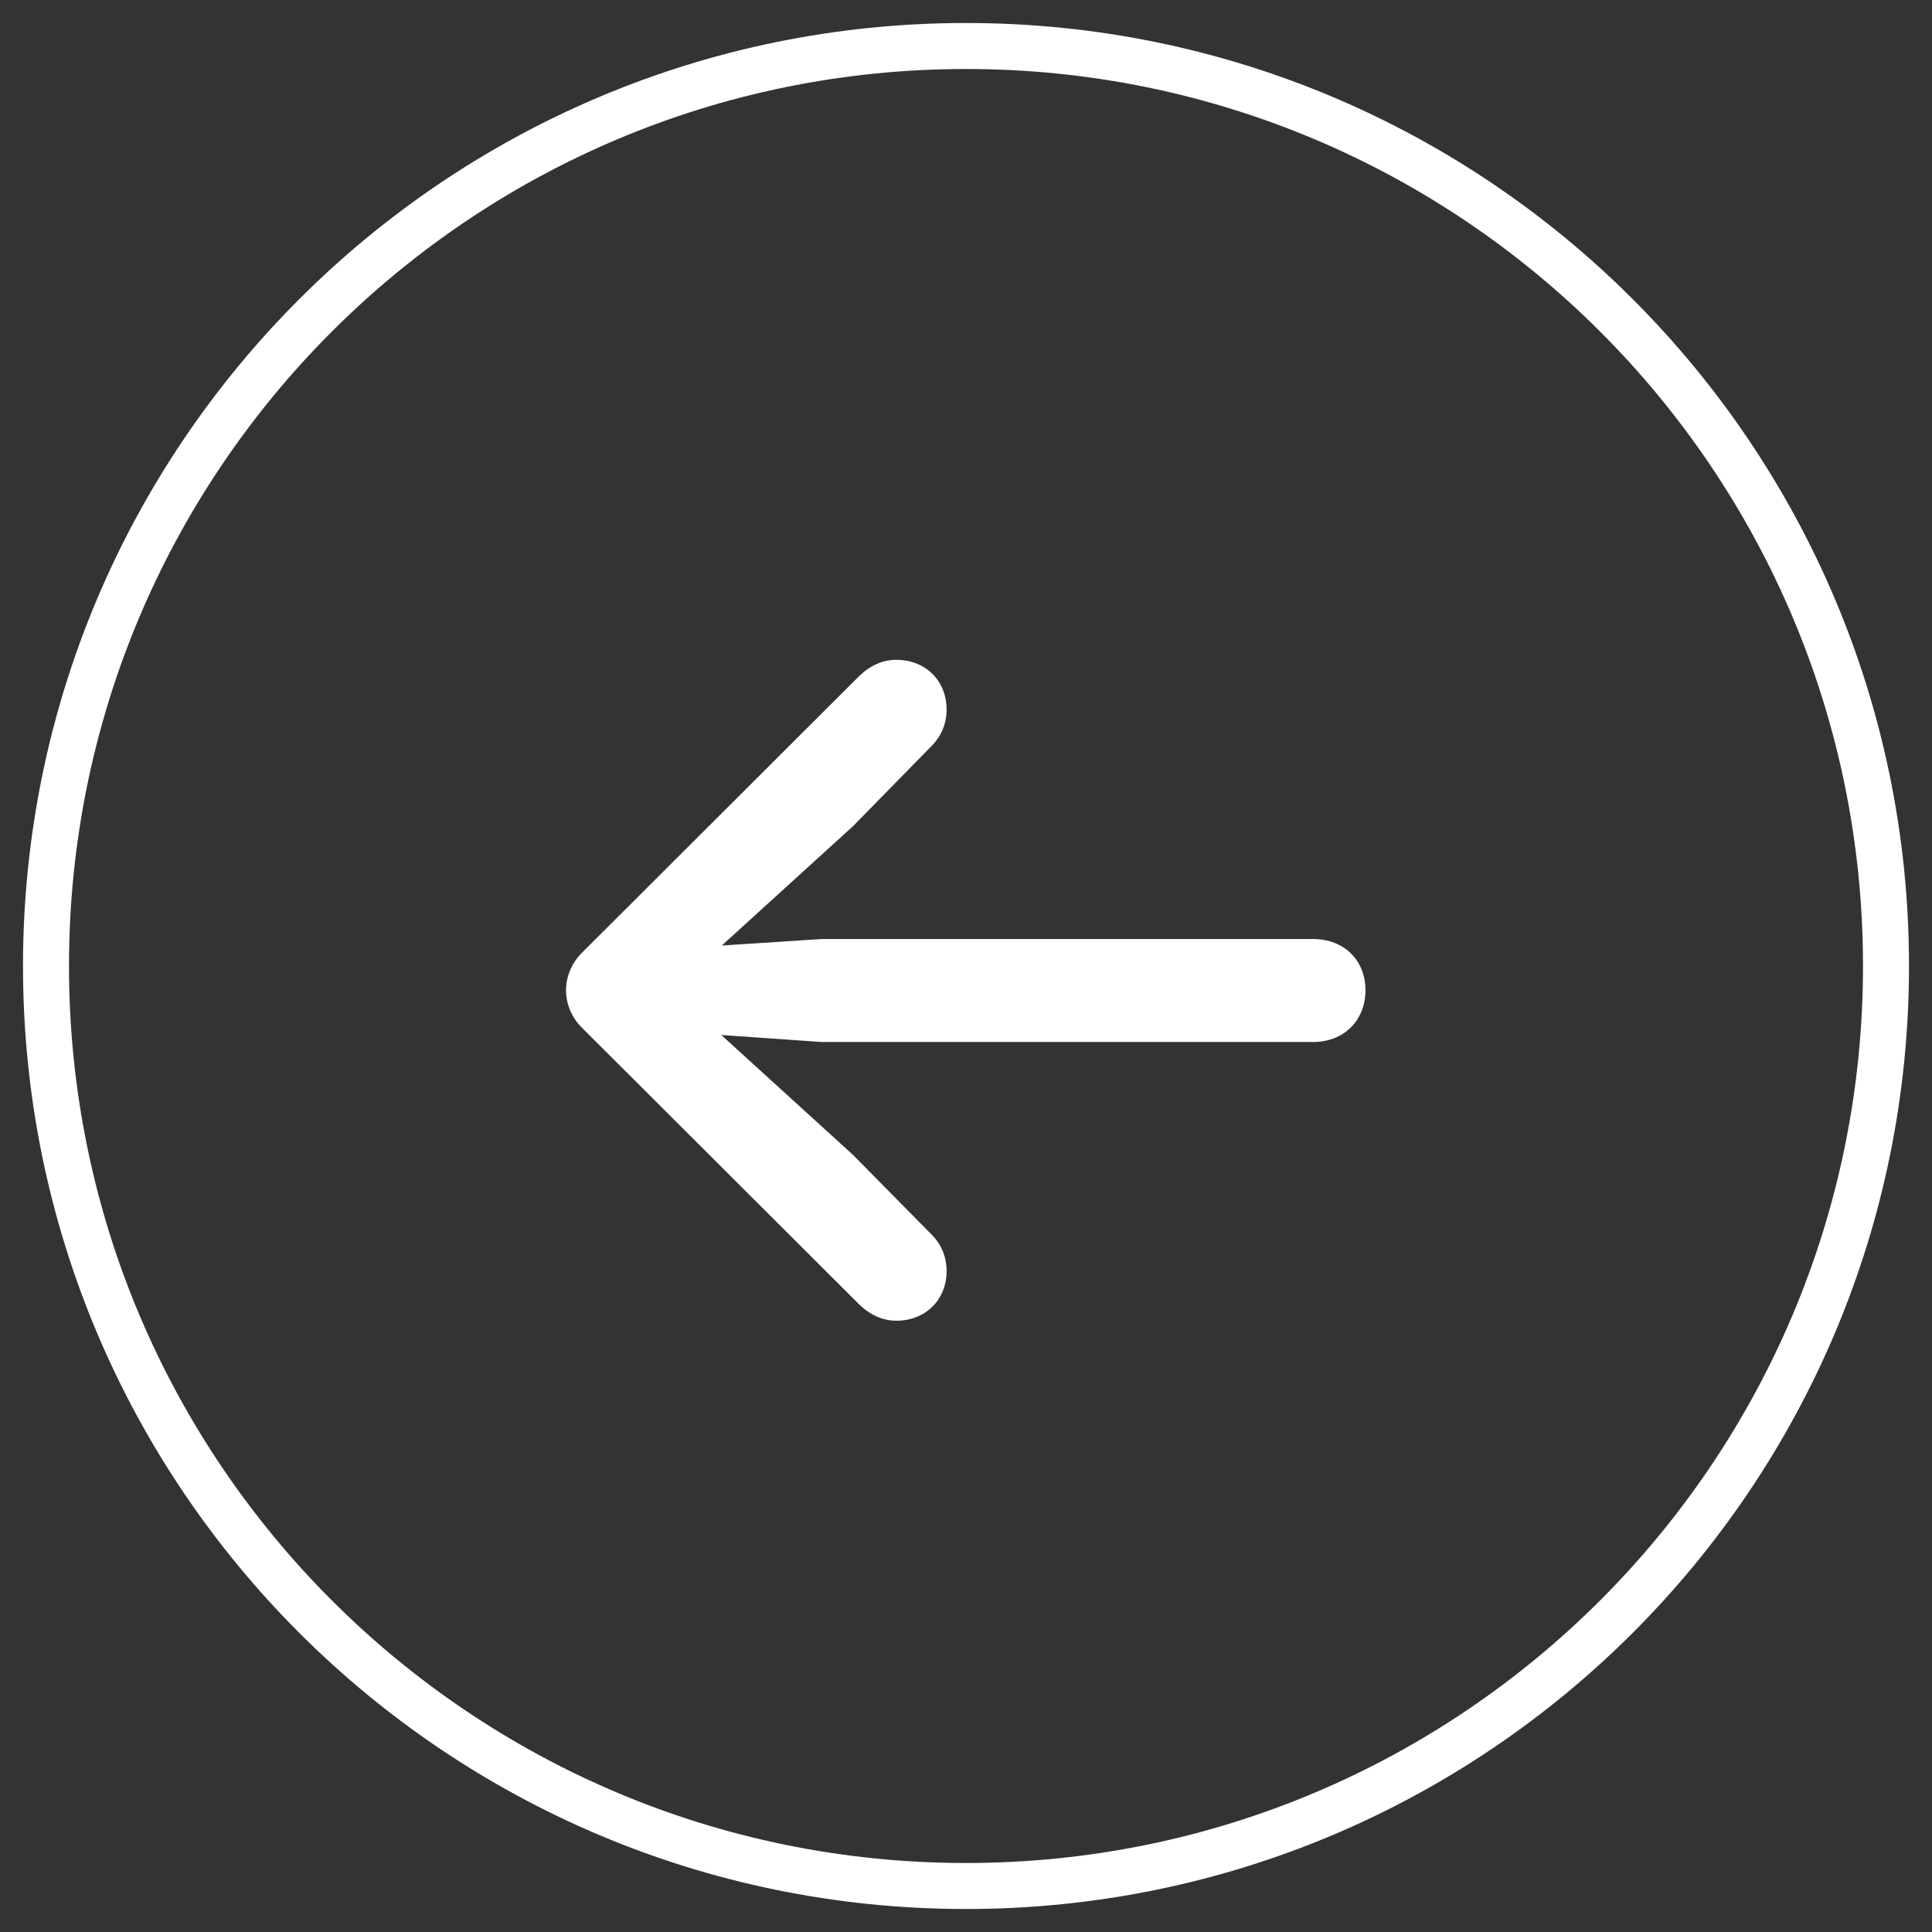
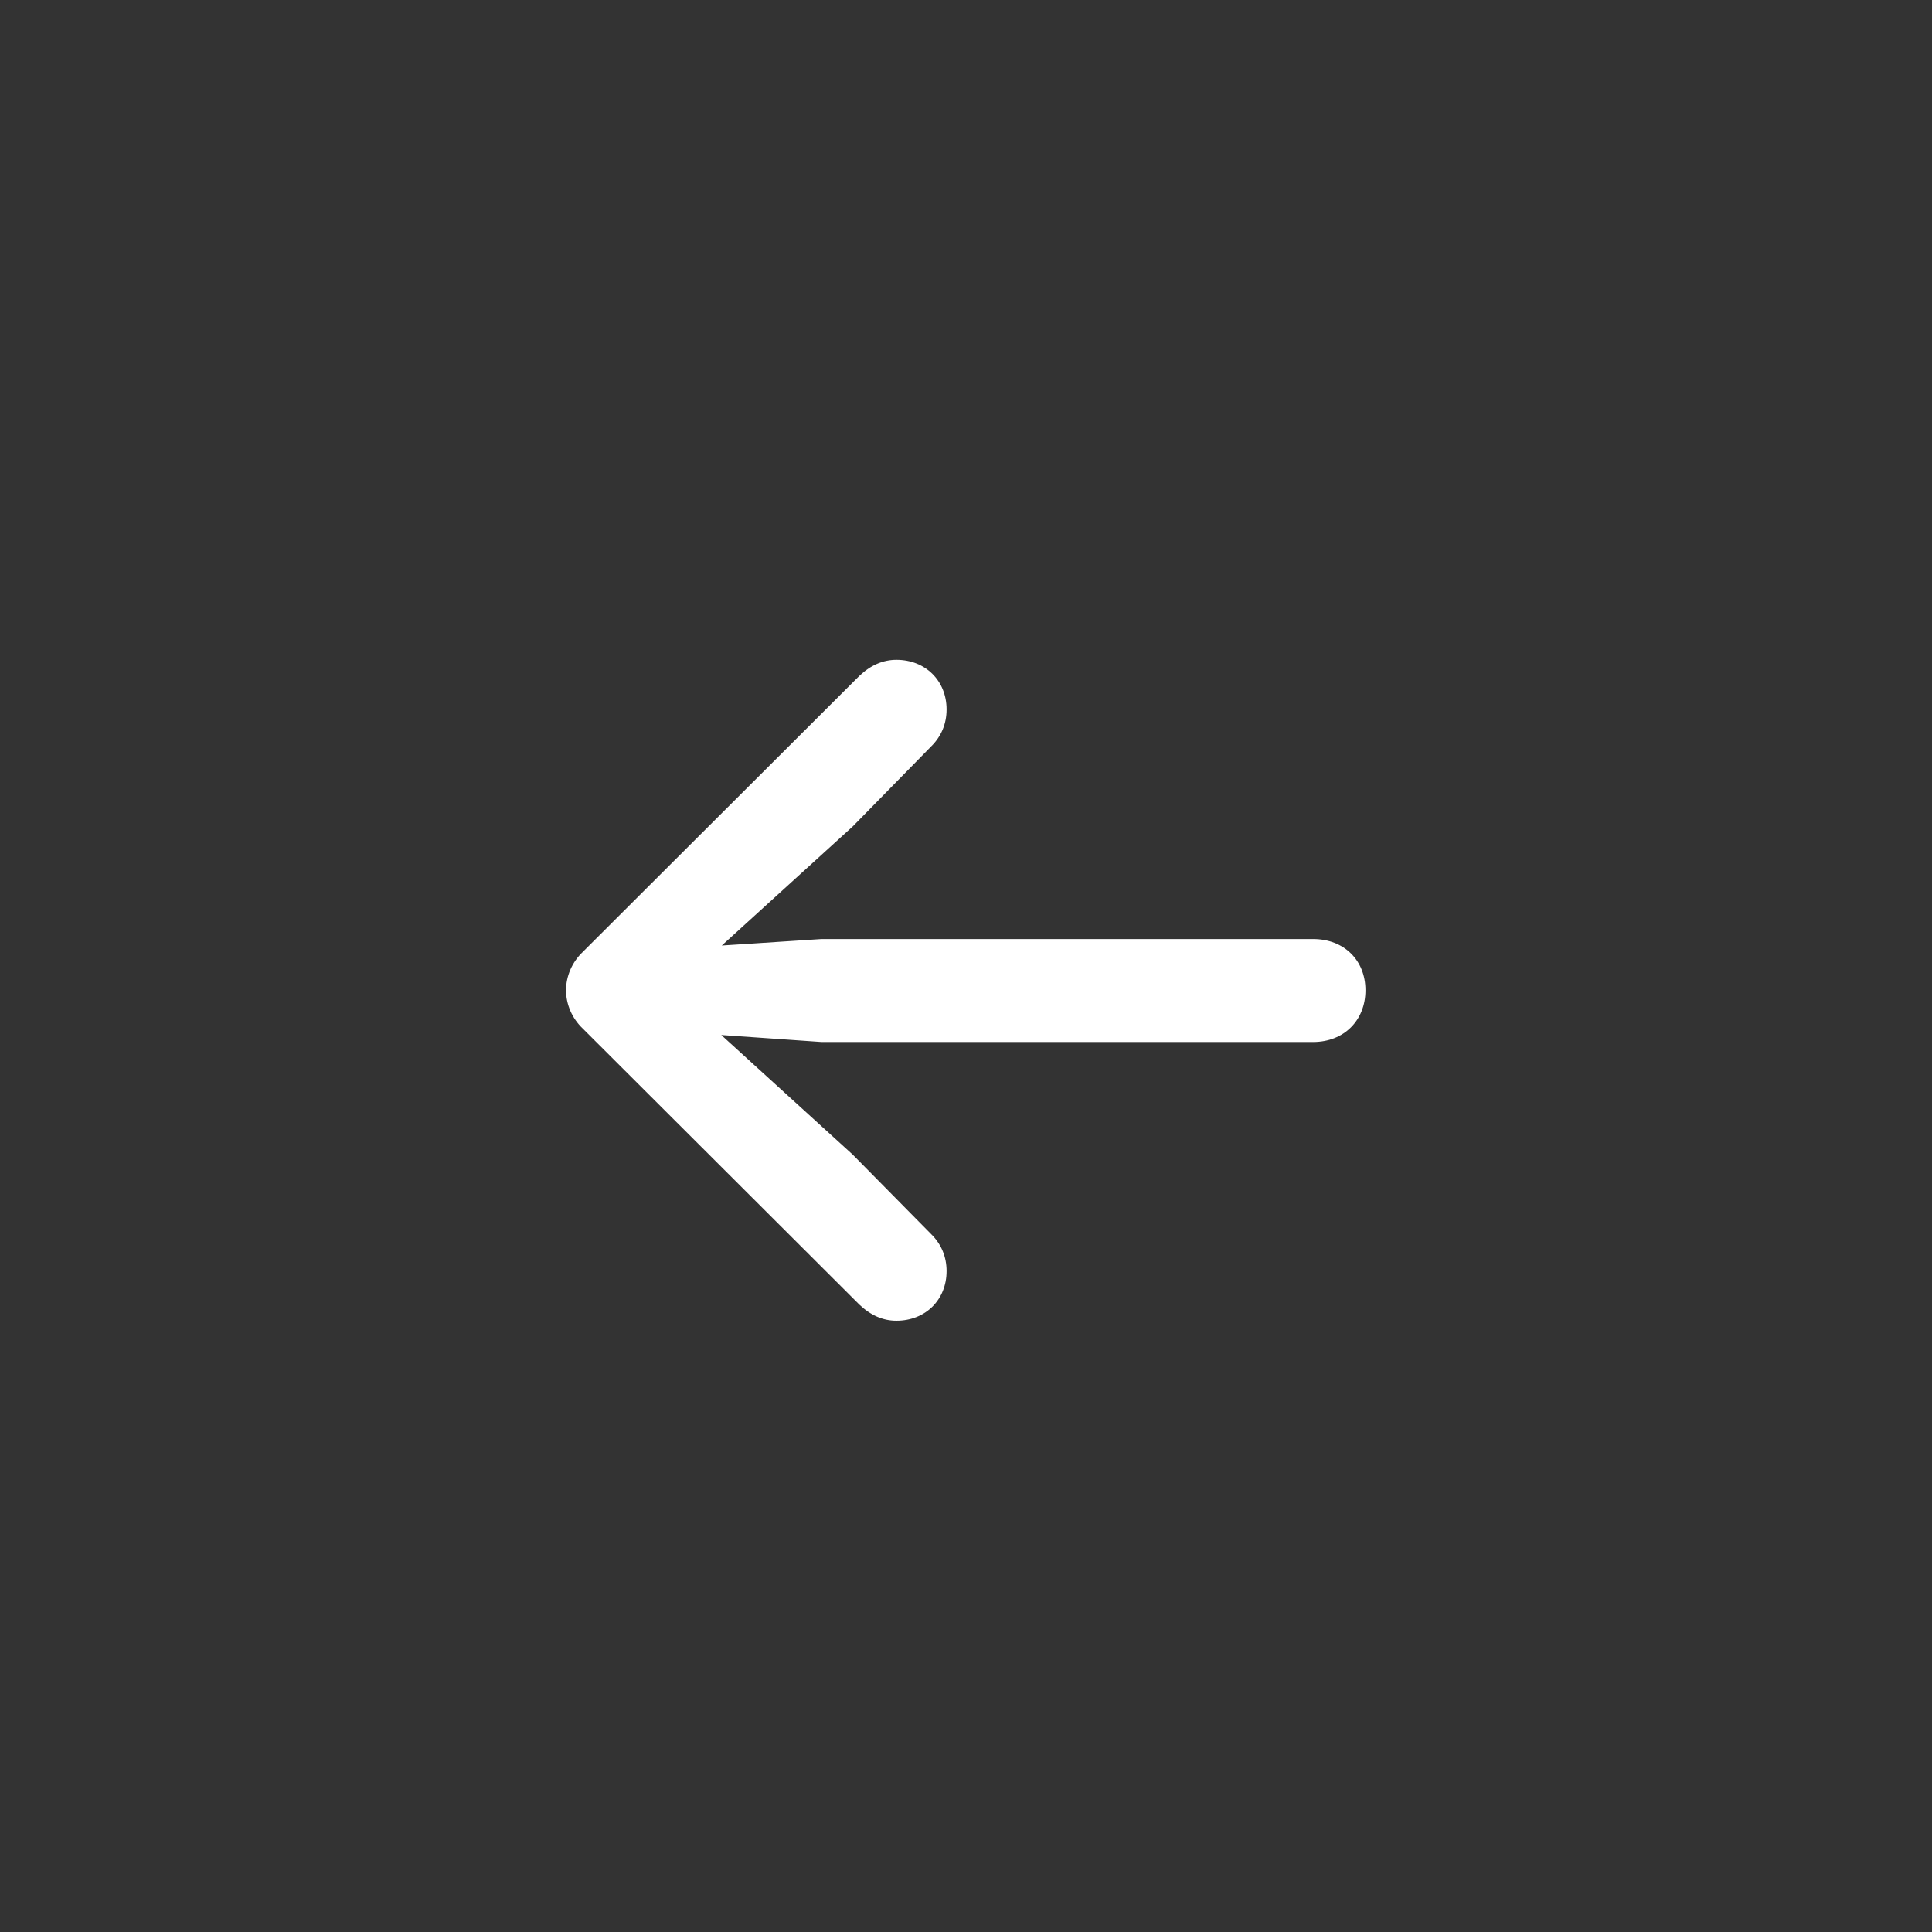
<svg xmlns="http://www.w3.org/2000/svg" width="42" height="42" viewBox="0 0 42 42" fill="none">
  <rect x="0" y="0" width="42" height="42" fill="#333333" stroke="none" />
  <path d="M12.305 21.527C12.305 21.832 12.434 22.137 12.668 22.359L18.68 28.359C18.926 28.594 19.195 28.711 19.488 28.711C20.121 28.711 20.578 28.254 20.578 27.633C20.578 27.316 20.461 27.047 20.25 26.836L18.539 25.102L15.68 22.5L17.859 22.652H28.547C29.215 22.652 29.684 22.184 29.684 21.527C29.684 20.871 29.215 20.414 28.547 20.414H17.859L15.691 20.555L18.539 17.965L20.25 16.219C20.461 16.008 20.578 15.738 20.578 15.422C20.578 14.801 20.121 14.344 19.488 14.344C19.195 14.344 18.926 14.461 18.68 14.695L12.668 20.695C12.434 20.918 12.305 21.223 12.305 21.527Z" fill="white" />
-   <path d="M21 40.5C10.23 40.5 1.5 31.77 1.5 21H0.5C0.5 32.322 9.678 41.5 21 41.5V40.5ZM40.5 21C40.5 31.77 31.77 40.5 21 40.5V41.5C32.322 41.5 41.5 32.322 41.5 21H40.5ZM21 1.5C31.77 1.5 40.5 10.23 40.5 21H41.5C41.5 9.678 32.322 0.5 21 0.5V1.5ZM21 0.5C9.678 0.5 0.5 9.678 0.5 21H1.5C1.5 10.23 10.23 1.5 21 1.5V0.5Z" fill="white" />
</svg>